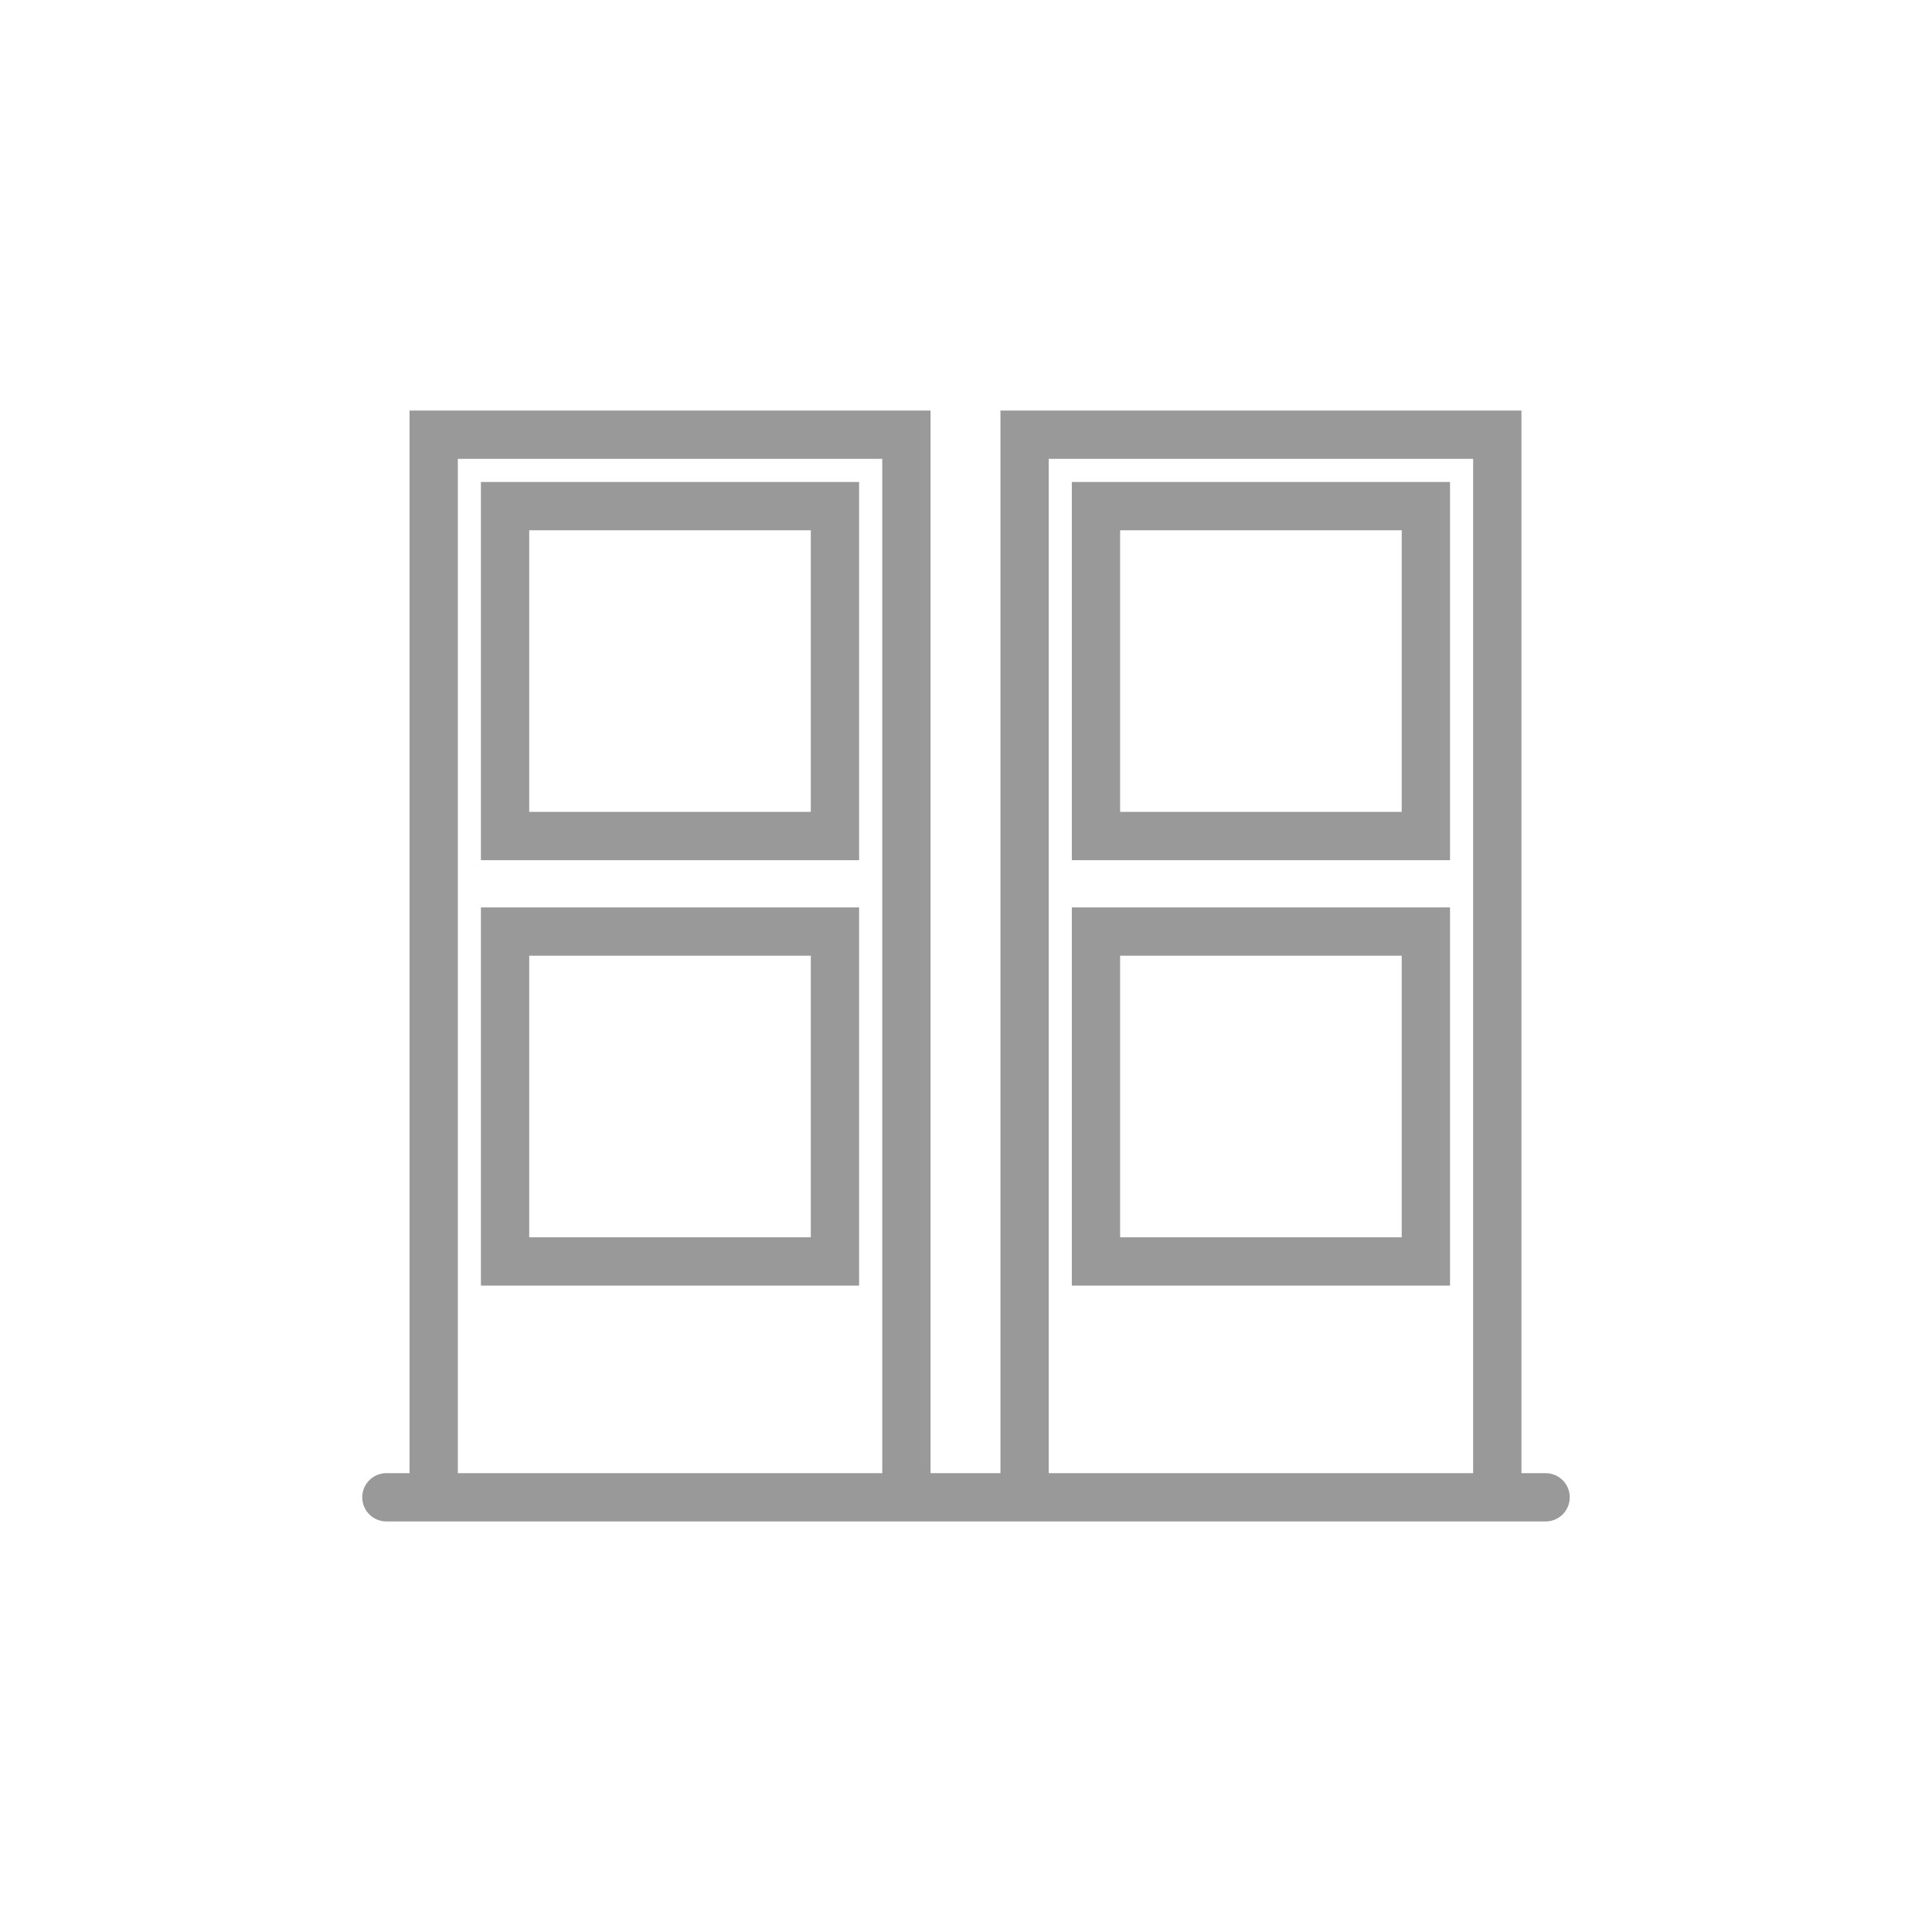
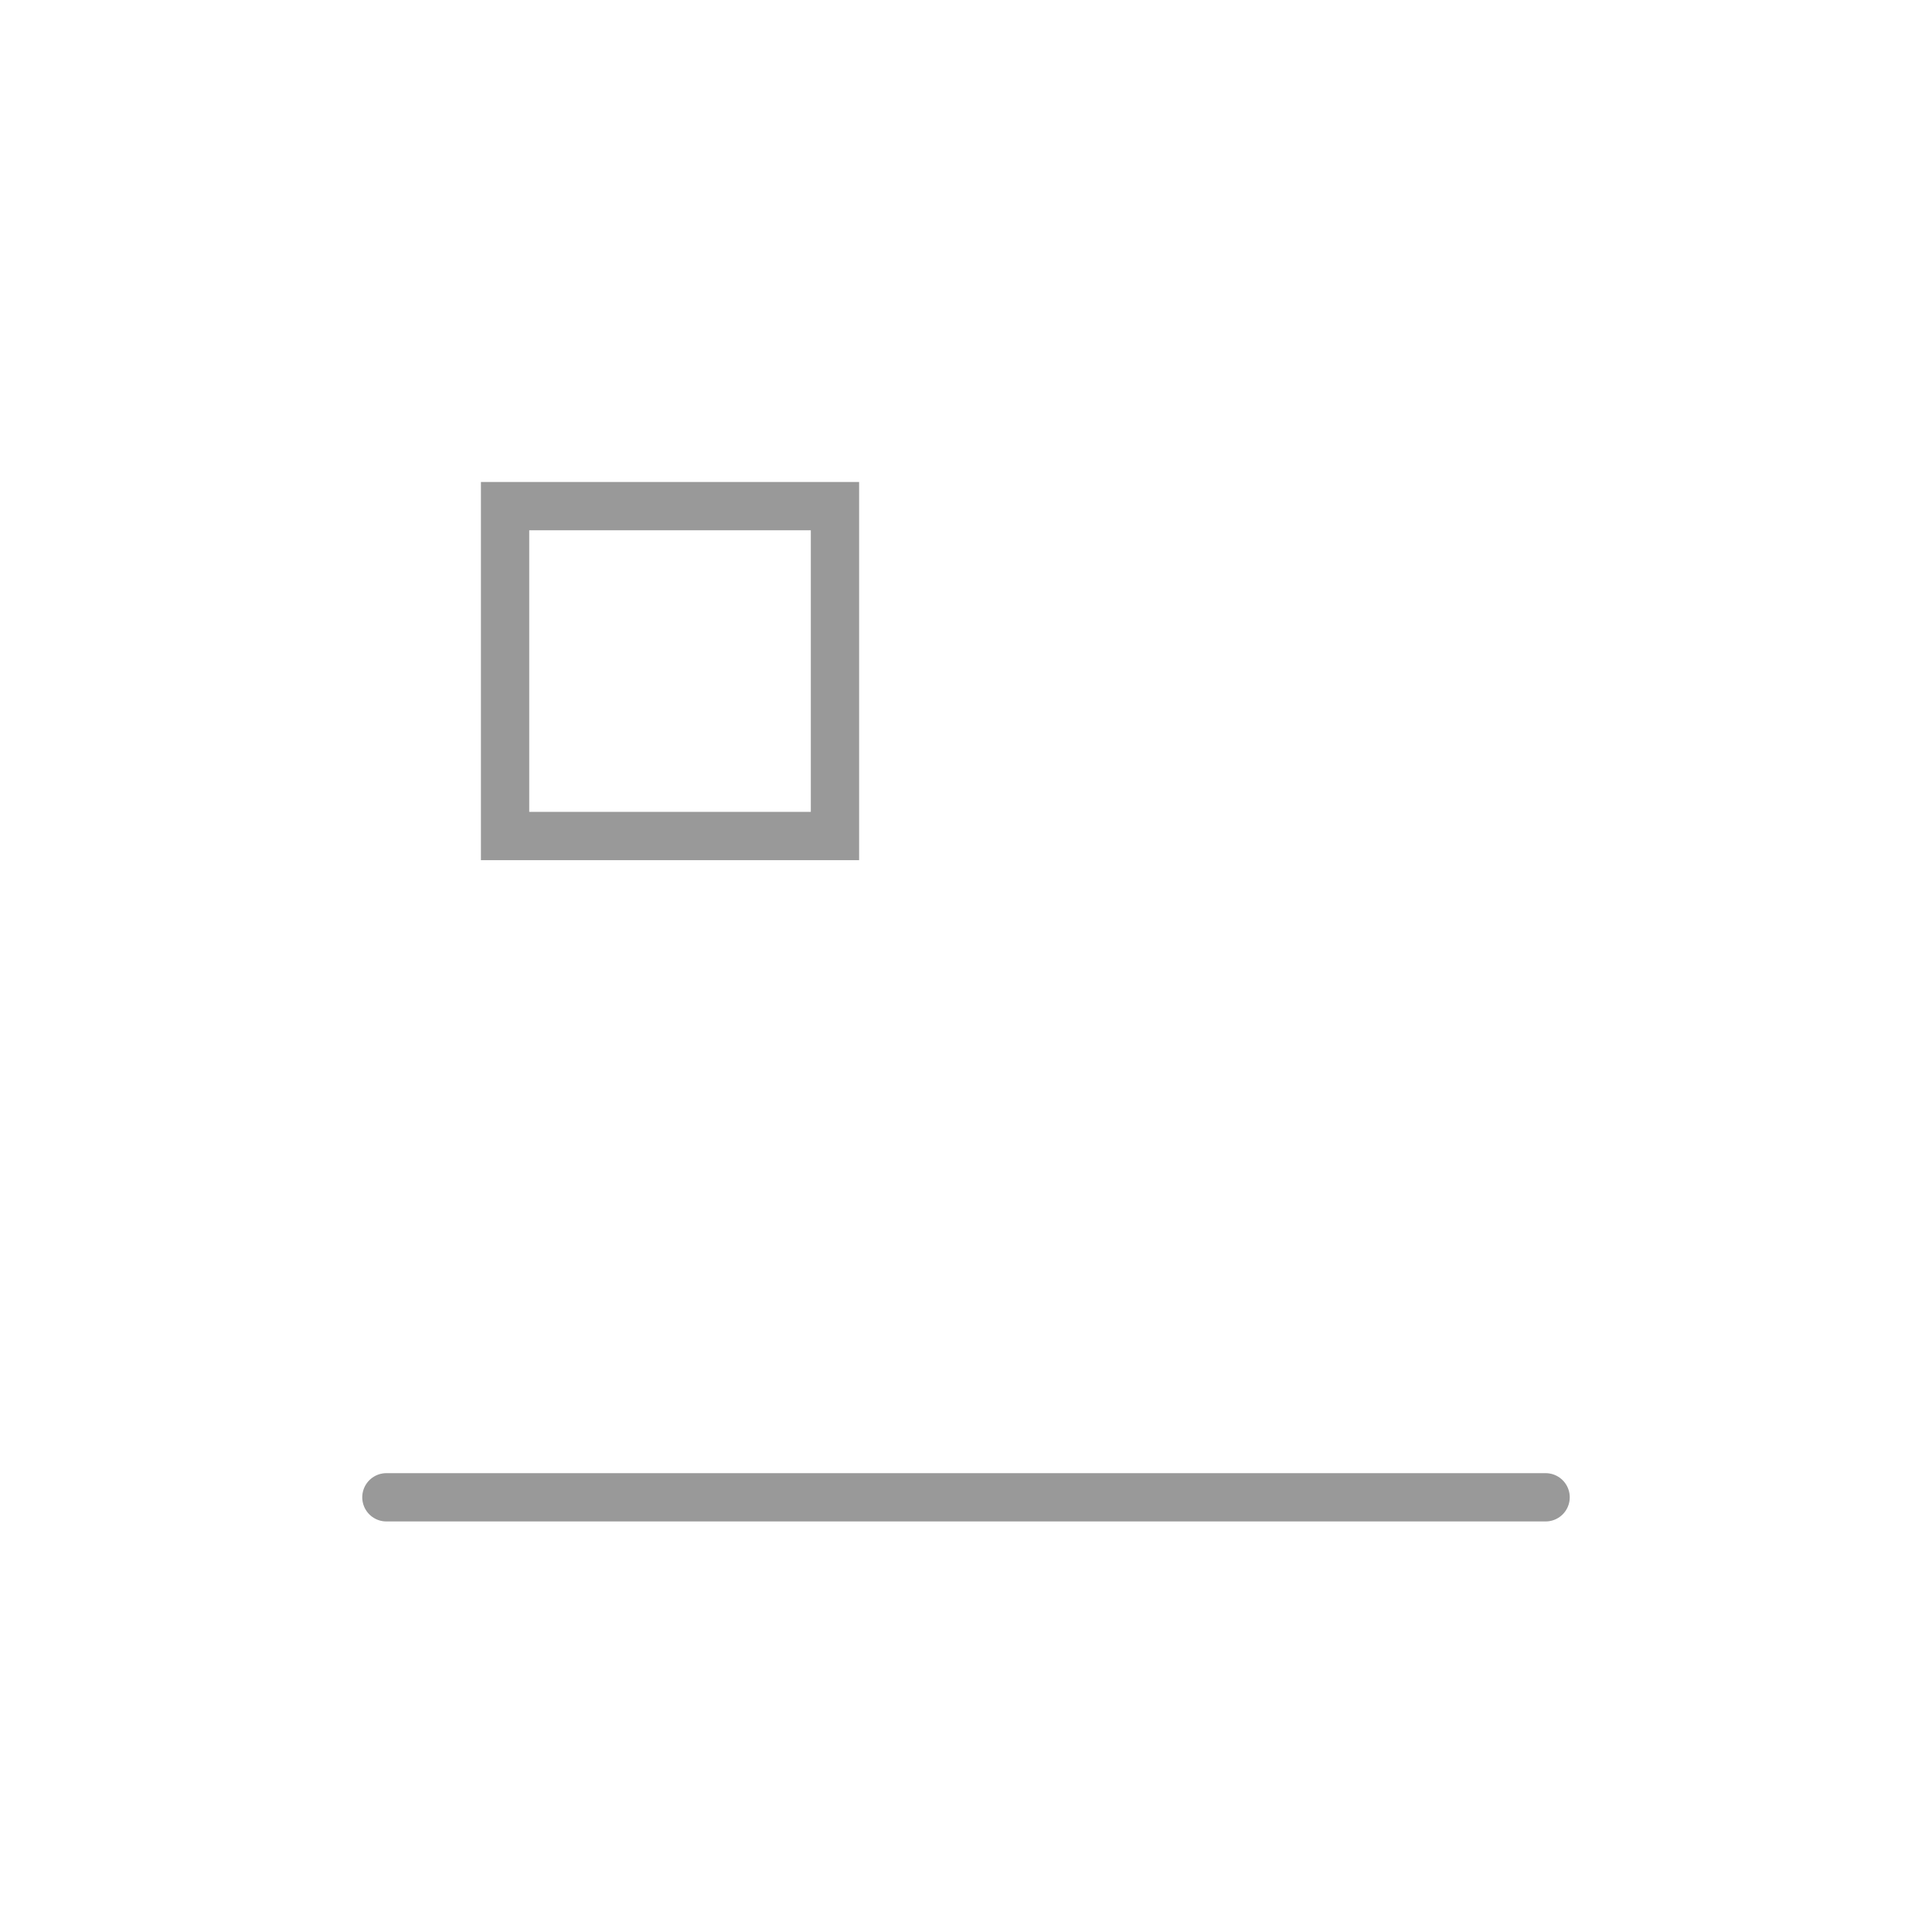
<svg xmlns="http://www.w3.org/2000/svg" width="40" height="40" viewBox="0 0 40 40" fill="none">
-   <path d="M18.766 30.532V9H8.979V30.532" stroke="#999999" />
  <rect x="10.457" y="10.479" width="6.83" height="6.83" stroke="#999999" />
-   <rect x="10.457" y="19.287" width="6.83" height="6.83" stroke="#999999" />
-   <rect x="22.691" y="10.479" width="6.83" height="6.83" stroke="#999999" />
-   <rect x="22.691" y="19.287" width="6.83" height="6.83" stroke="#999999" />
-   <path d="M31 30.532V9H21.213V30.532" stroke="#999999" />
  <path d="M8 31H32" stroke="#999999" stroke-linecap="round" />
</svg>